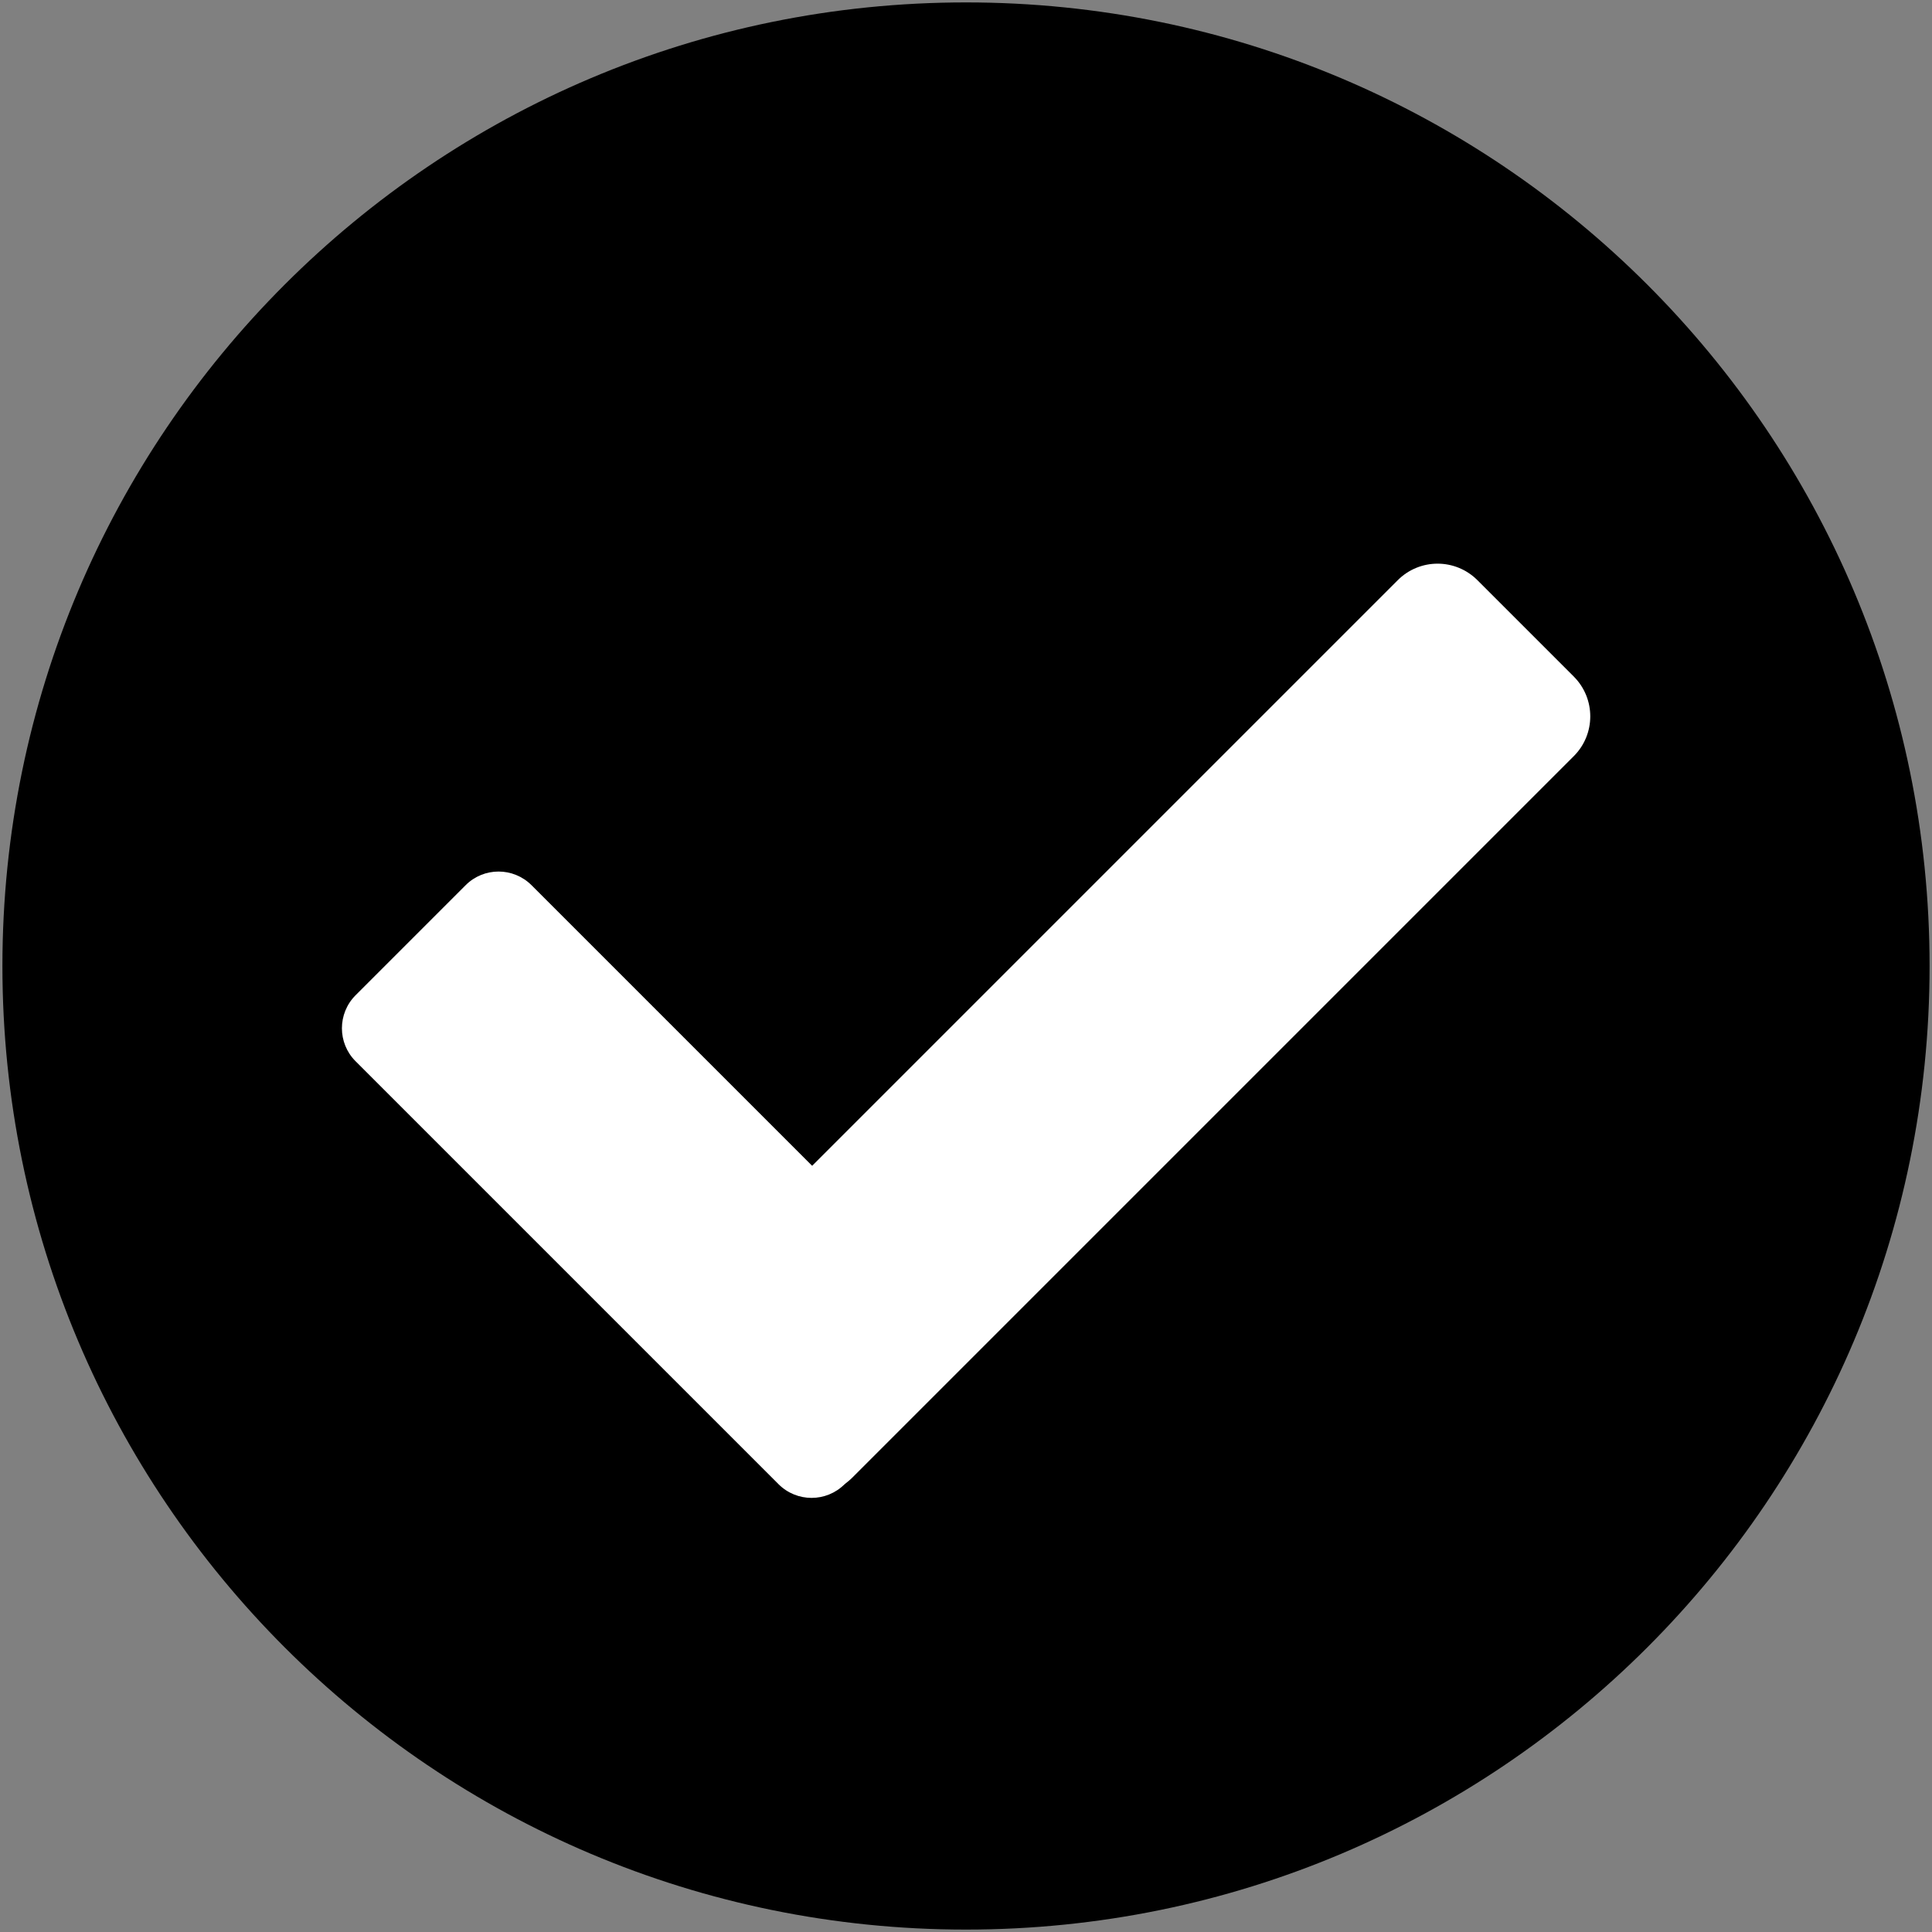
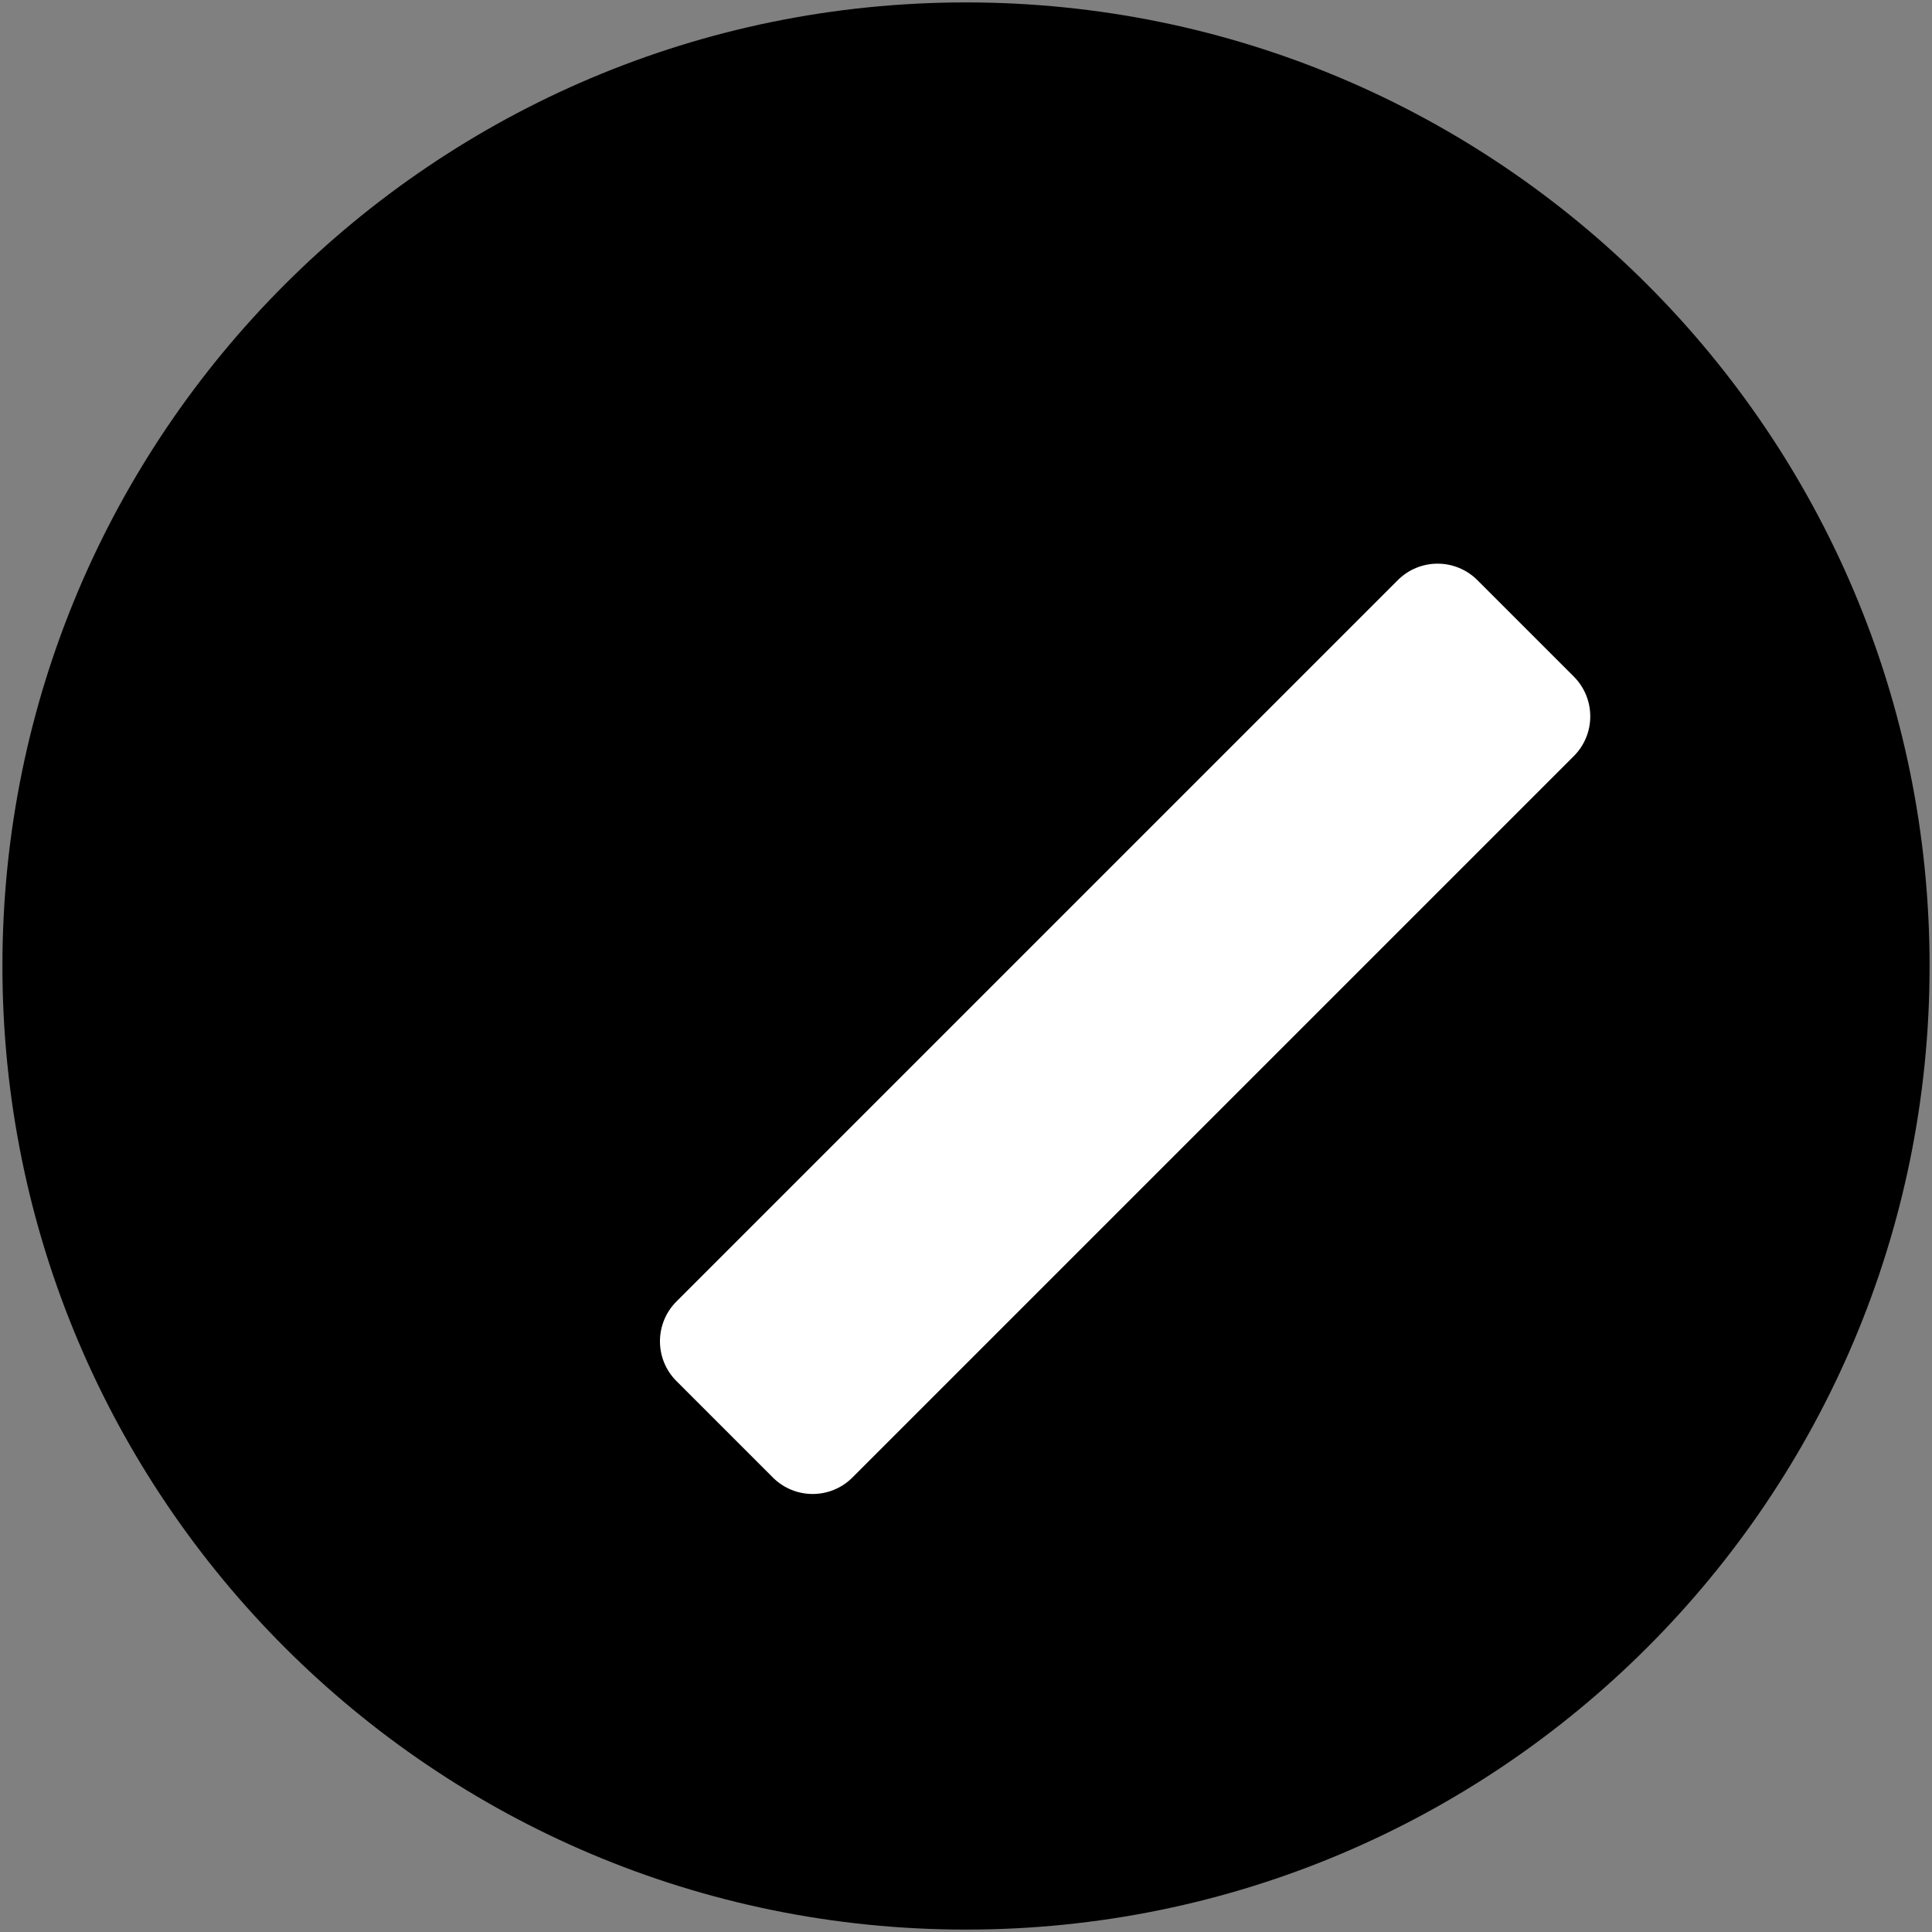
<svg xmlns="http://www.w3.org/2000/svg" version="1.1" width="32" height="32" viewBox="0 0 32 32">
  <rect x="0" y="0" width="32" height="32" fill="#808080" stroke="none" />
  <title>fas-fa-check-circle</title>
  <path fill="#000" d="M31.96 16c0 8.815-7.146 15.96-15.96 15.96s-15.96-7.146-15.96-15.96c0-8.815 7.146-15.96 15.96-15.96s15.96 7.146 15.96 15.96z" />
  <path fill="#fff" d="M26.066 12.525l-11.947 11.947c-0.364 0.364-0.954 0.364-1.318 0l-1.597-1.597c-0.364-0.364-0.364-0.954 0-1.318l11.948-11.948c0.364-0.364 0.954-0.364 1.318 0l1.597 1.597c0.364 0.365 0.364 0.955-0.001 1.319z" />
-   <path fill="#fff" d="M8.804 14.662l7.007 7.007c0.301 0.301 0.301 0.79 0 1.092l-1.823 1.823c-0.301 0.301-0.79 0.301-1.092 0l-7.007-7.007c-0.301-0.301-0.301-0.79 0-1.092l1.823-1.823c0.301-0.302 0.79-0.302 1.092 0z" />
</svg>